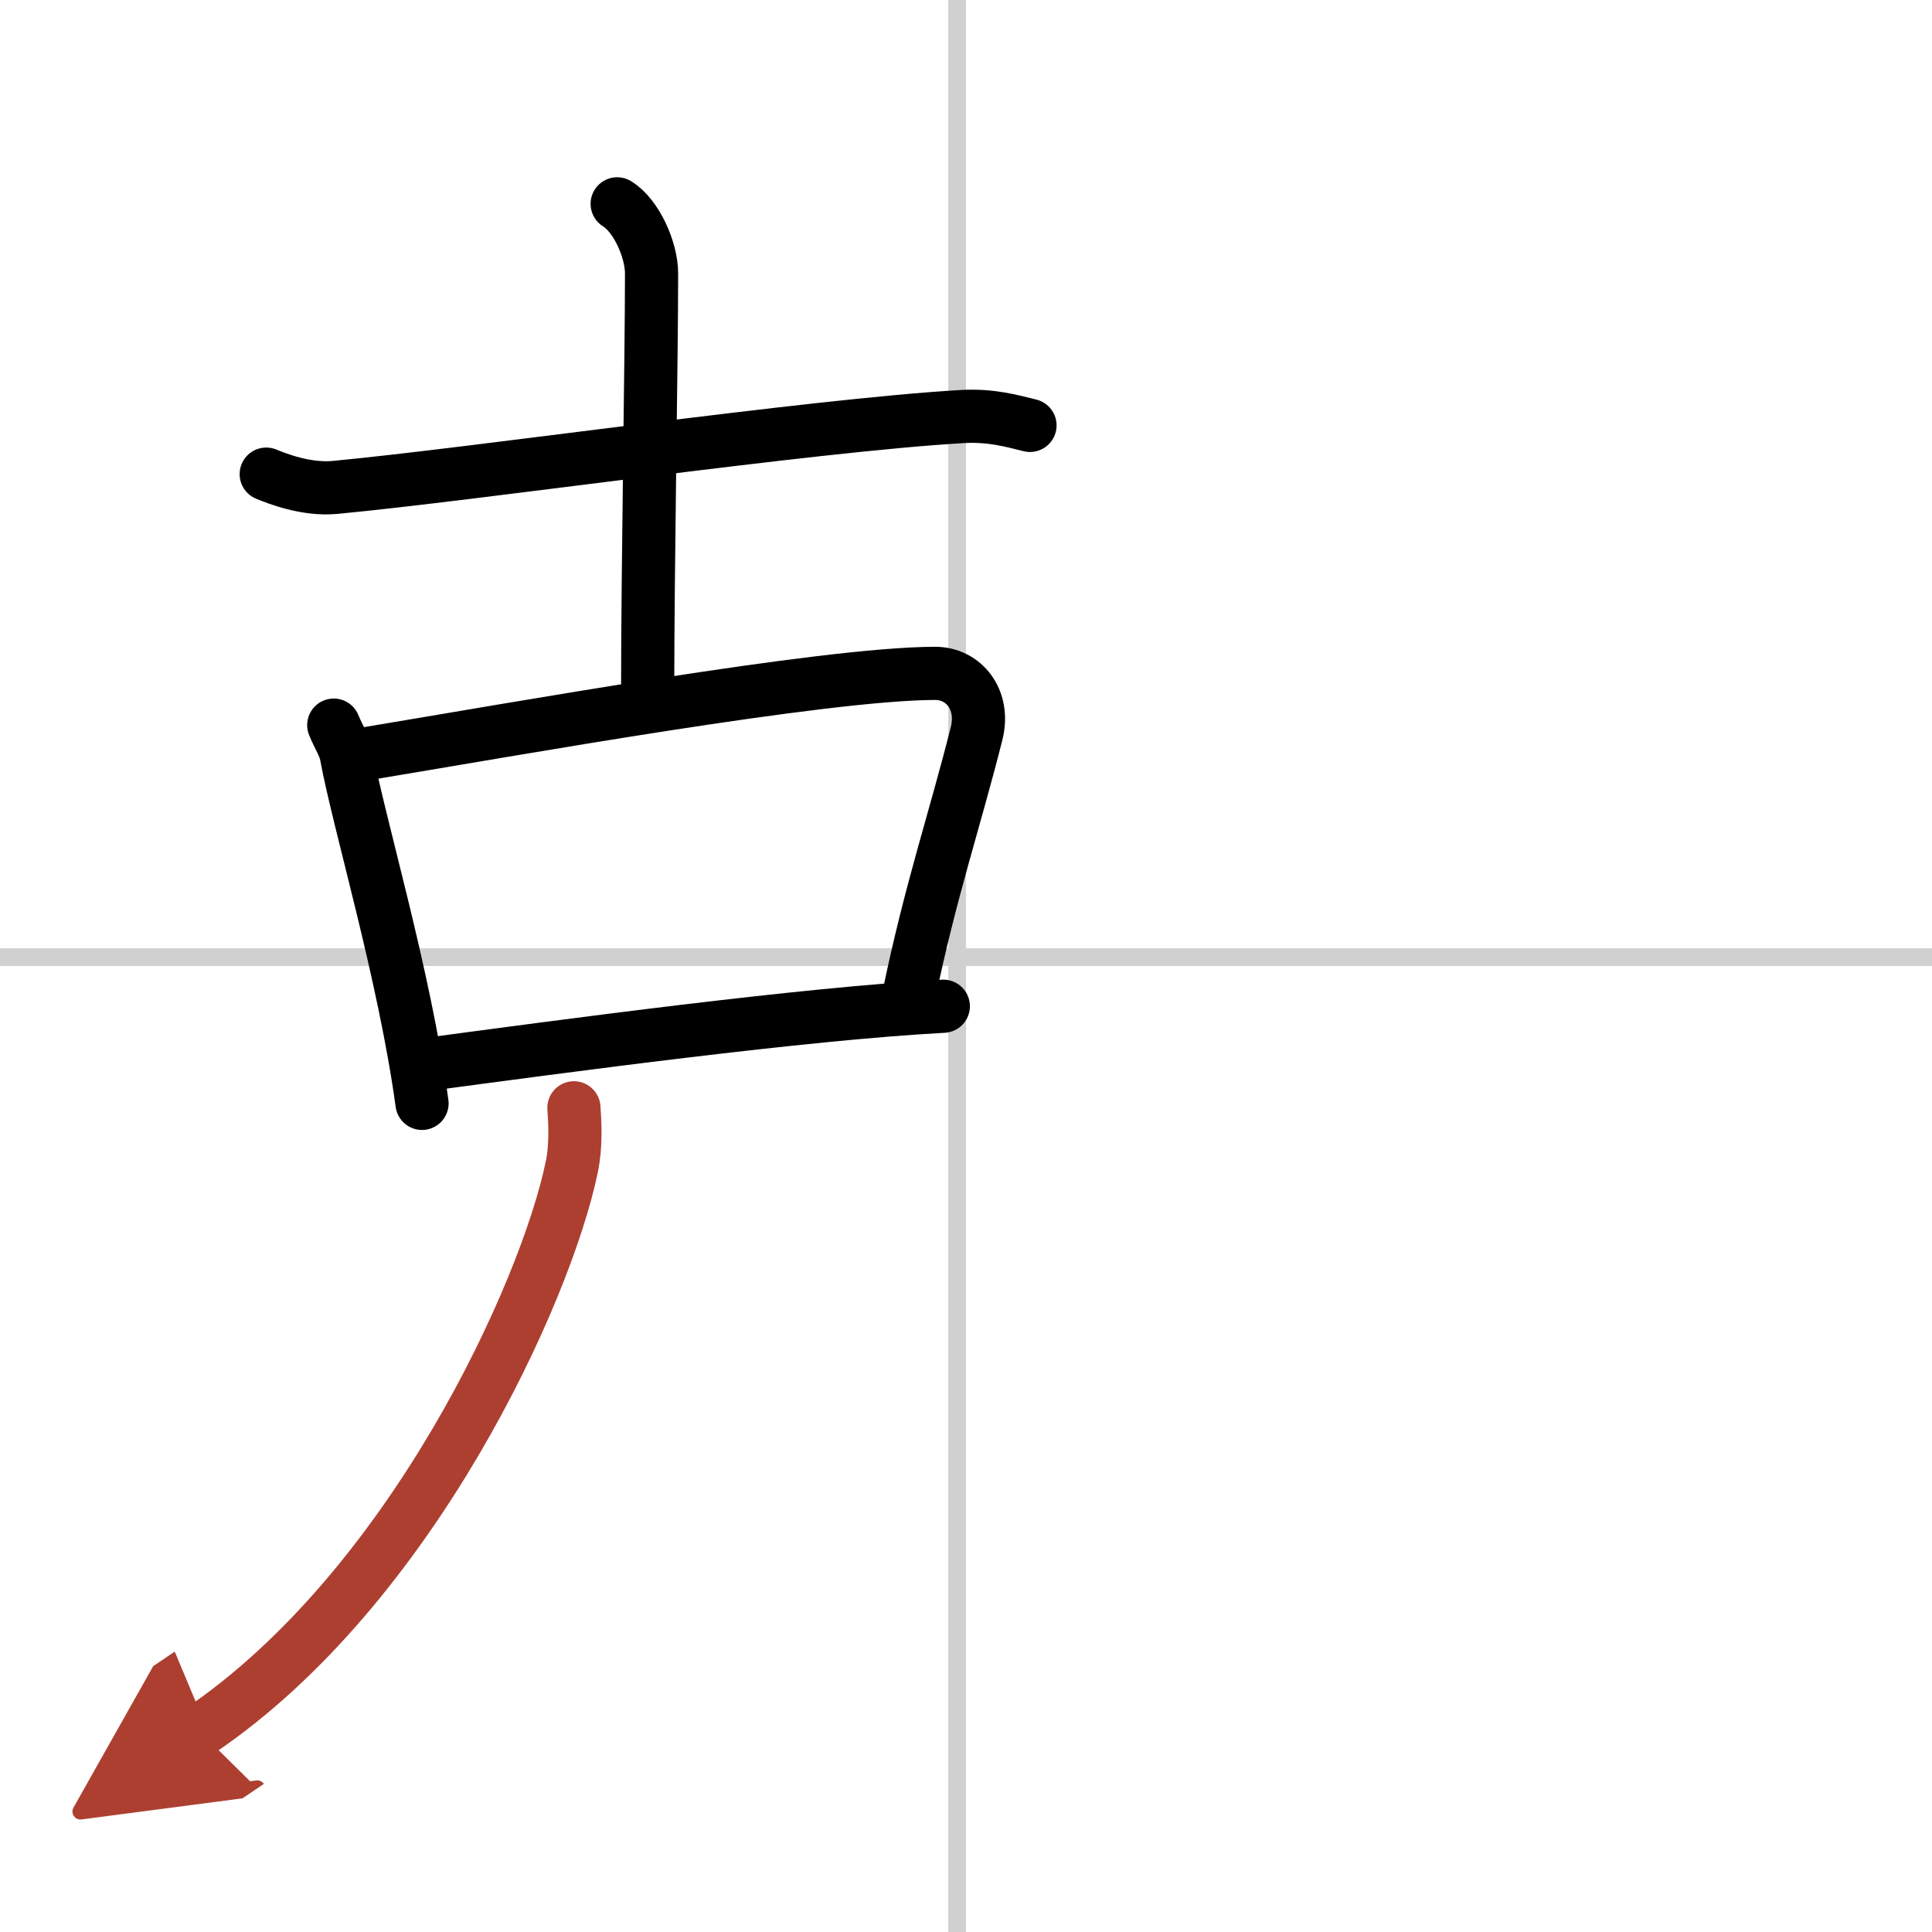
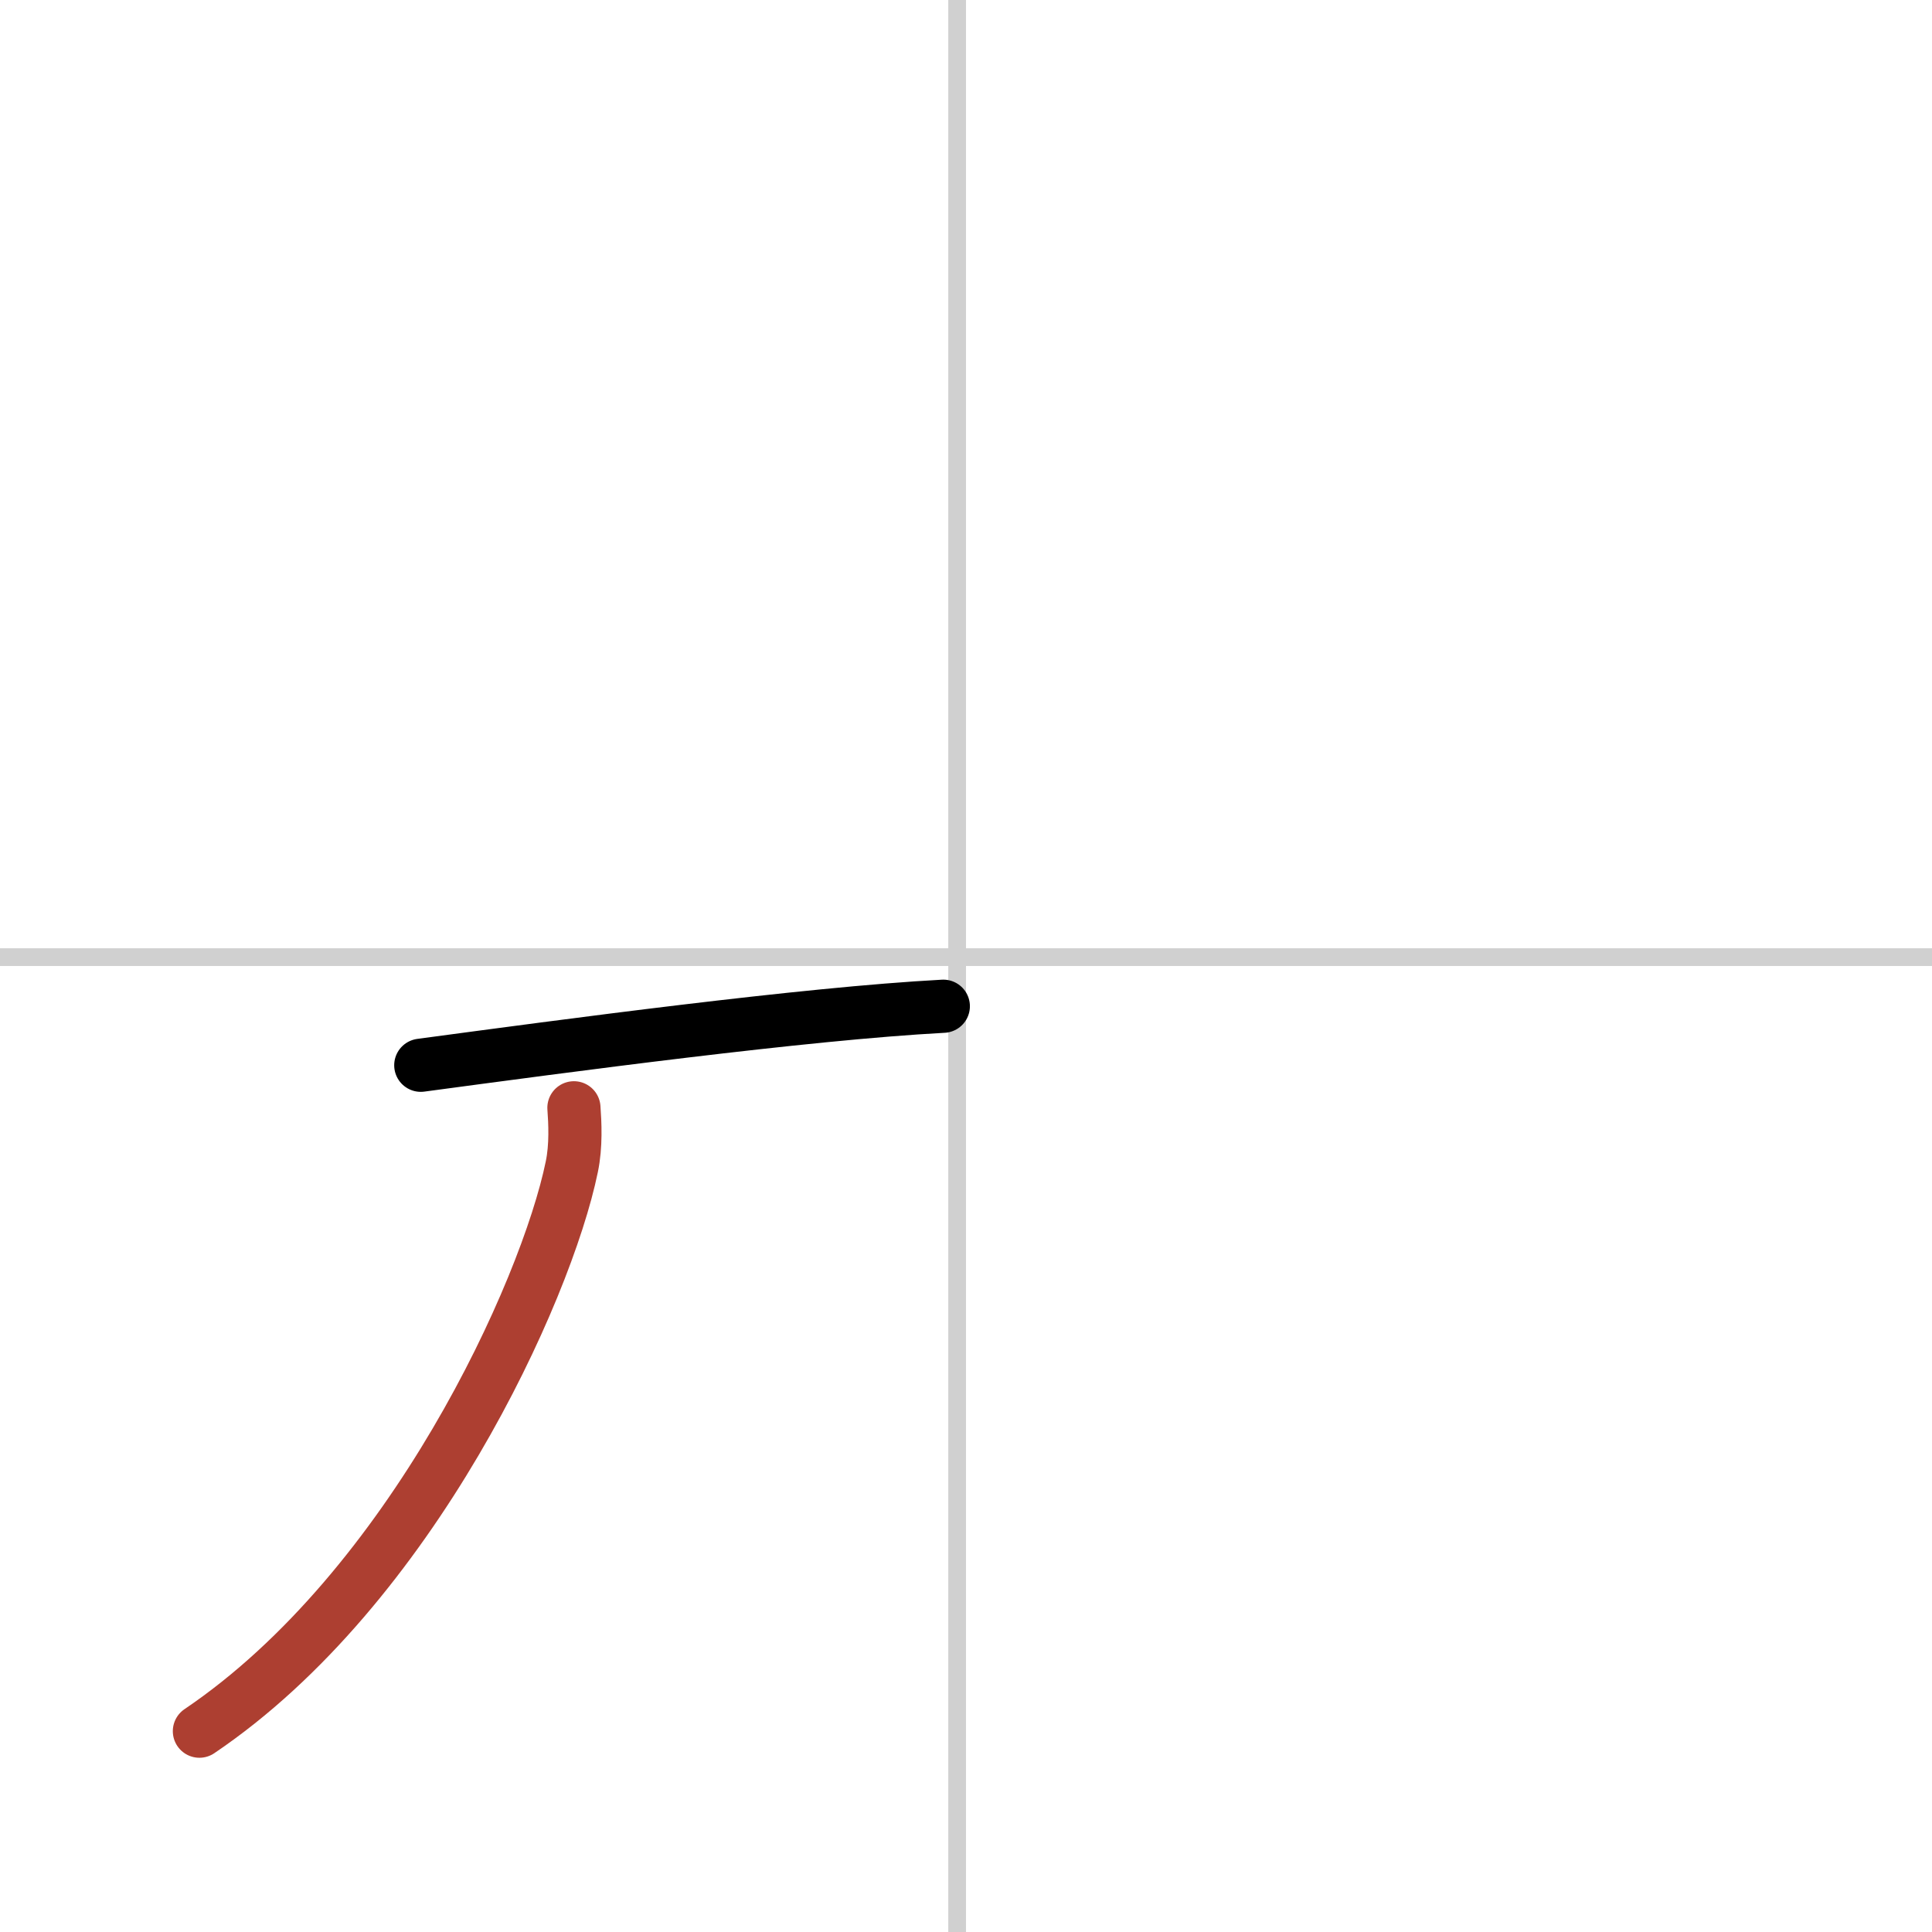
<svg xmlns="http://www.w3.org/2000/svg" width="400" height="400" viewBox="0 0 109 109">
  <defs>
    <marker id="a" markerWidth="4" orient="auto" refX="1" refY="5" viewBox="0 0 10 10">
-       <polyline points="0 0 10 5 0 10 1 5" fill="#ad3f31" stroke="#ad3f31" />
-     </marker>
+       </marker>
  </defs>
  <g fill="none" stroke="#000" stroke-linecap="round" stroke-linejoin="round" stroke-width="3">
    <rect width="100%" height="100%" fill="#fff" stroke="#fff" />
    <line x1="54" x2="54" y2="109" stroke="#d0d0d0" stroke-width="1" />
    <line x2="109" y1="54" y2="54" stroke="#d0d0d0" stroke-width="1" />
-     <path d="m15.02 26.75c0.61 0.25 2.25 0.9 3.87 0.75 7.98-0.75 26.8-3.5 35.41-4 1.63-0.09 2.79 0.25 3.81 0.5" />
-     <path d="m34.82 11.5c1.08 0.66 1.94 2.59 1.94 3.93 0 4.82-0.22 16.57-0.22 23.57" />
-     <path d="m18.83 40.91c0.28 0.69 0.62 1.17 0.71 1.7 0.71 3.85 3.27 12.34 4.27 19.64" />
-     <path d="m20.27 42.59c8.75-1.45 26.19-4.59 32.49-4.6 1.62 0 2.81 1.49 2.34 3.38-1.19 4.75-2.62 8.94-3.83 14.82" />
    <path d="m23.74 60.1c8.27-1.11 21.61-2.91 29.48-3.33" />
    <path d="m32.38 62.5c0.06 0.83 0.13 2.14-0.12 3.33-1.44 7.01-9.03 23.75-21.01 31.84" marker-end="url(#a)" stroke="#ad3f31" />
  </g>
</svg>